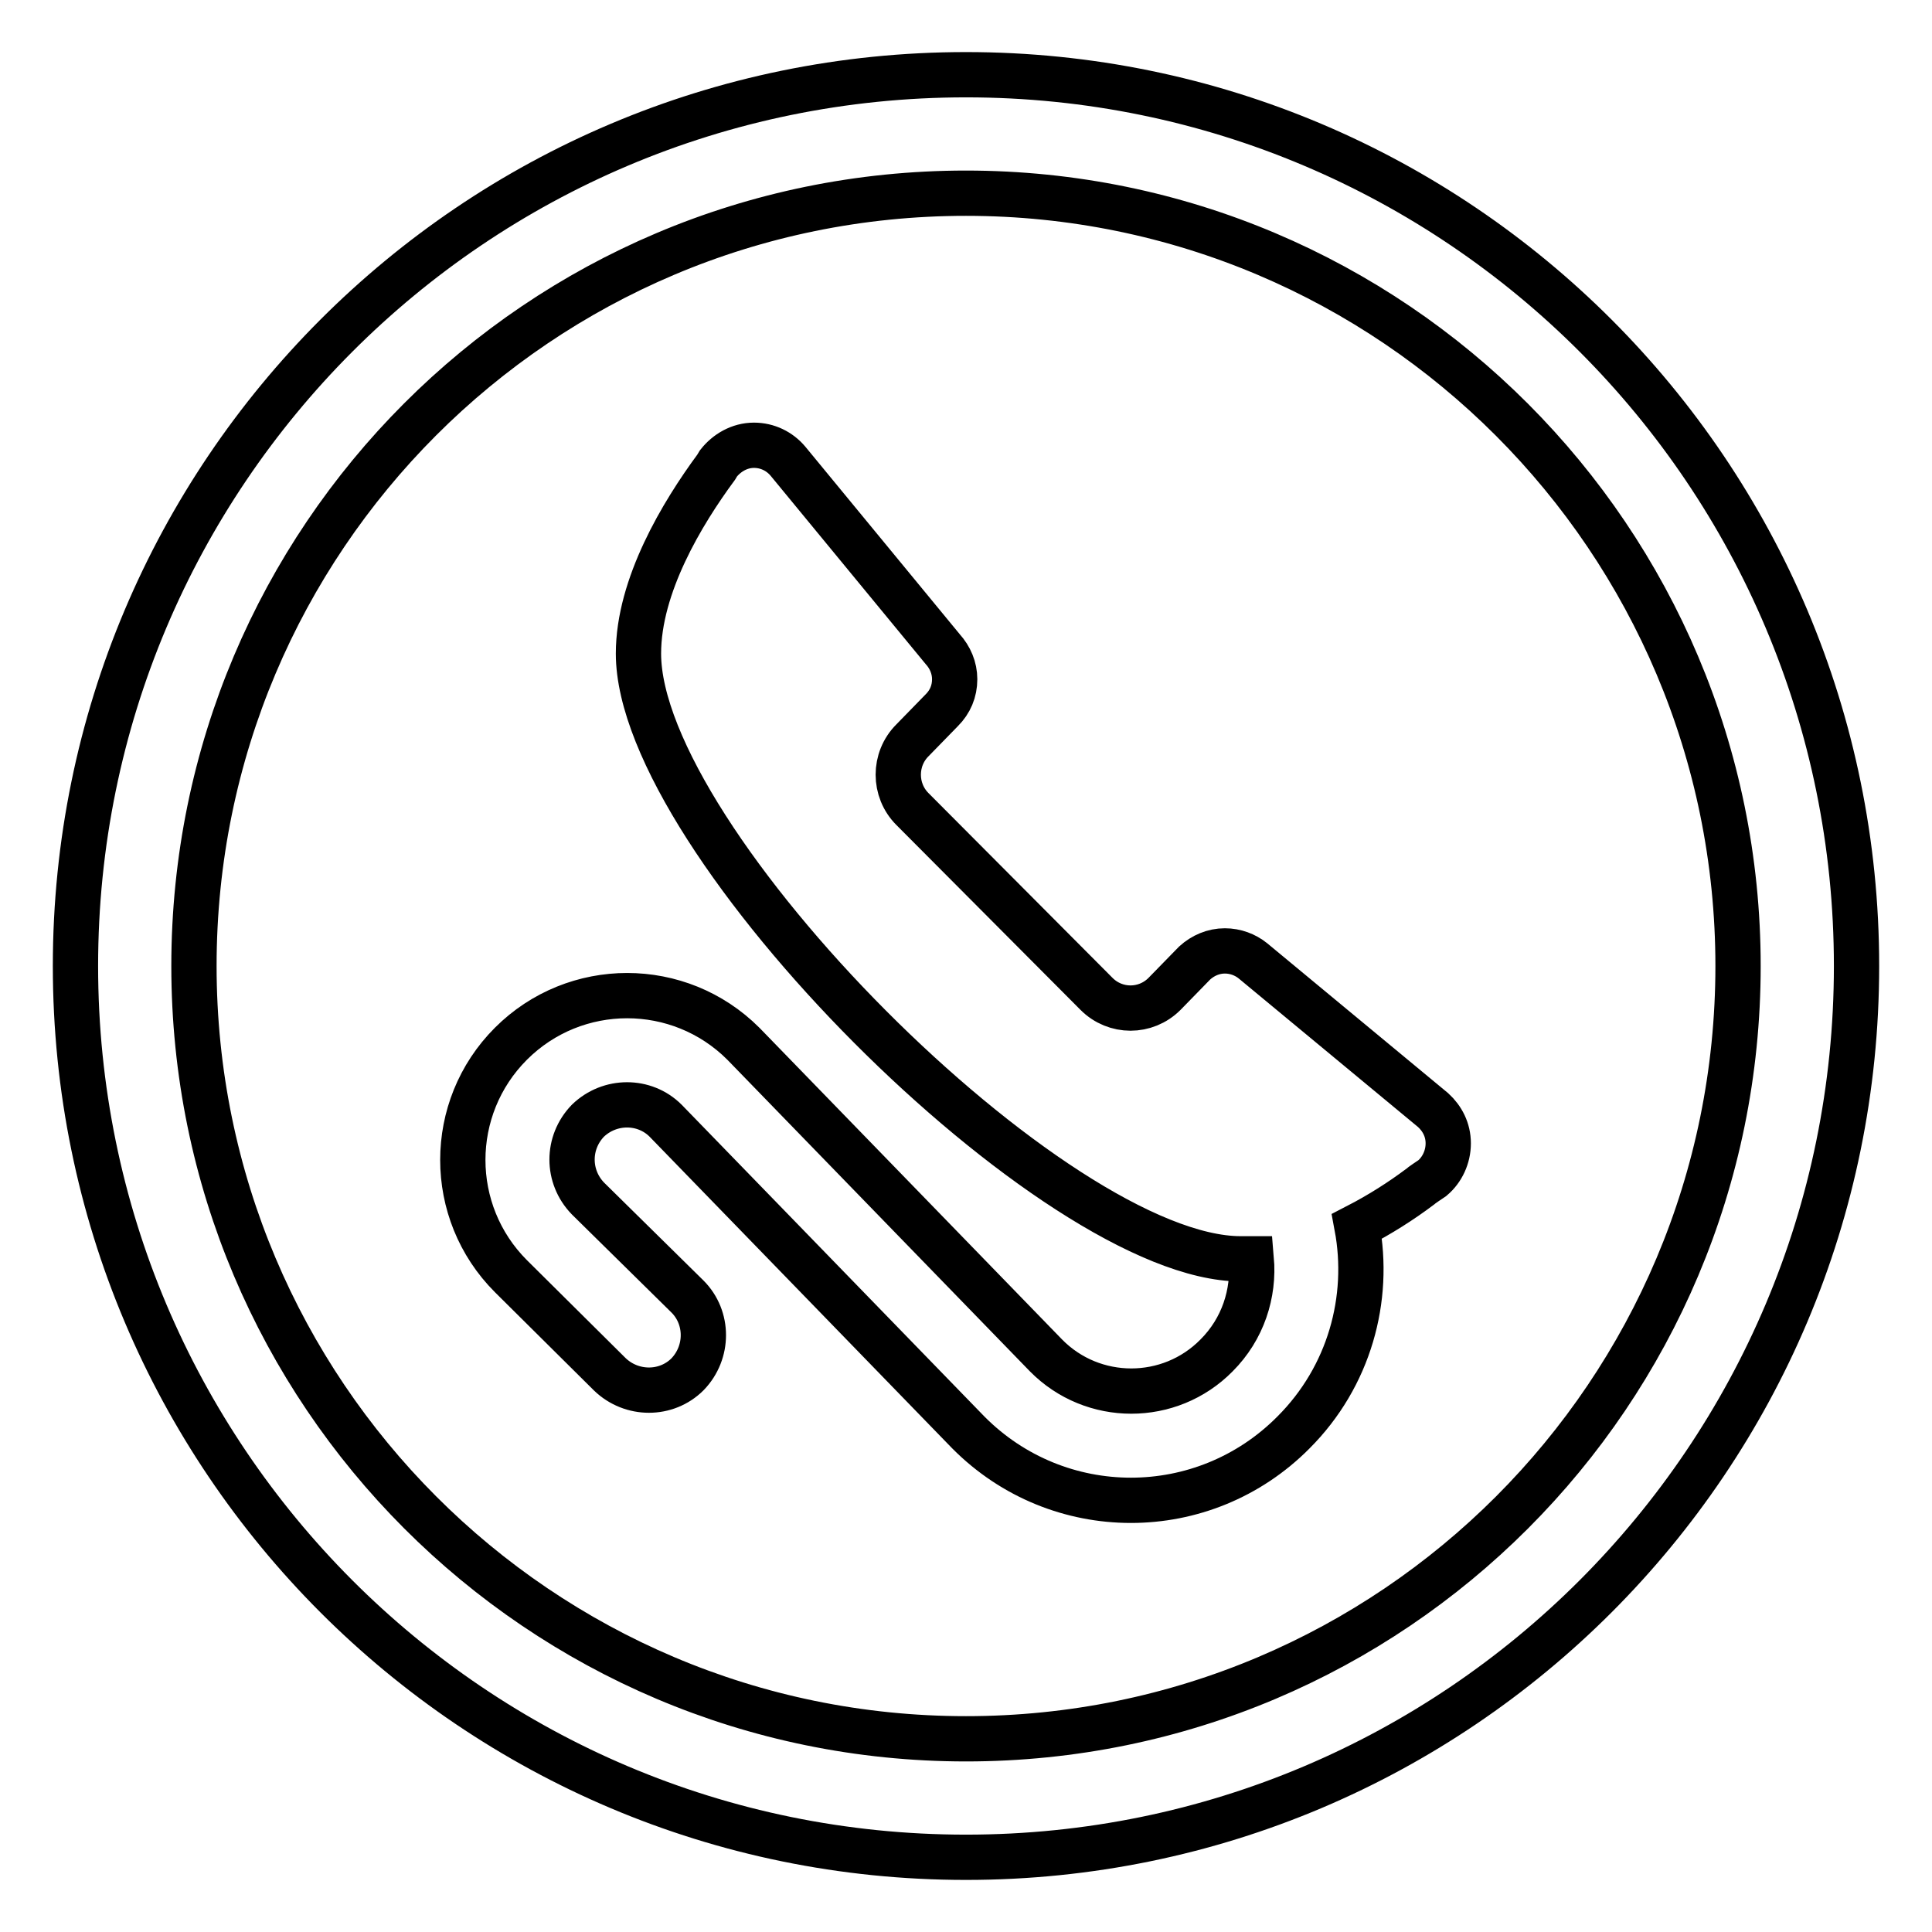
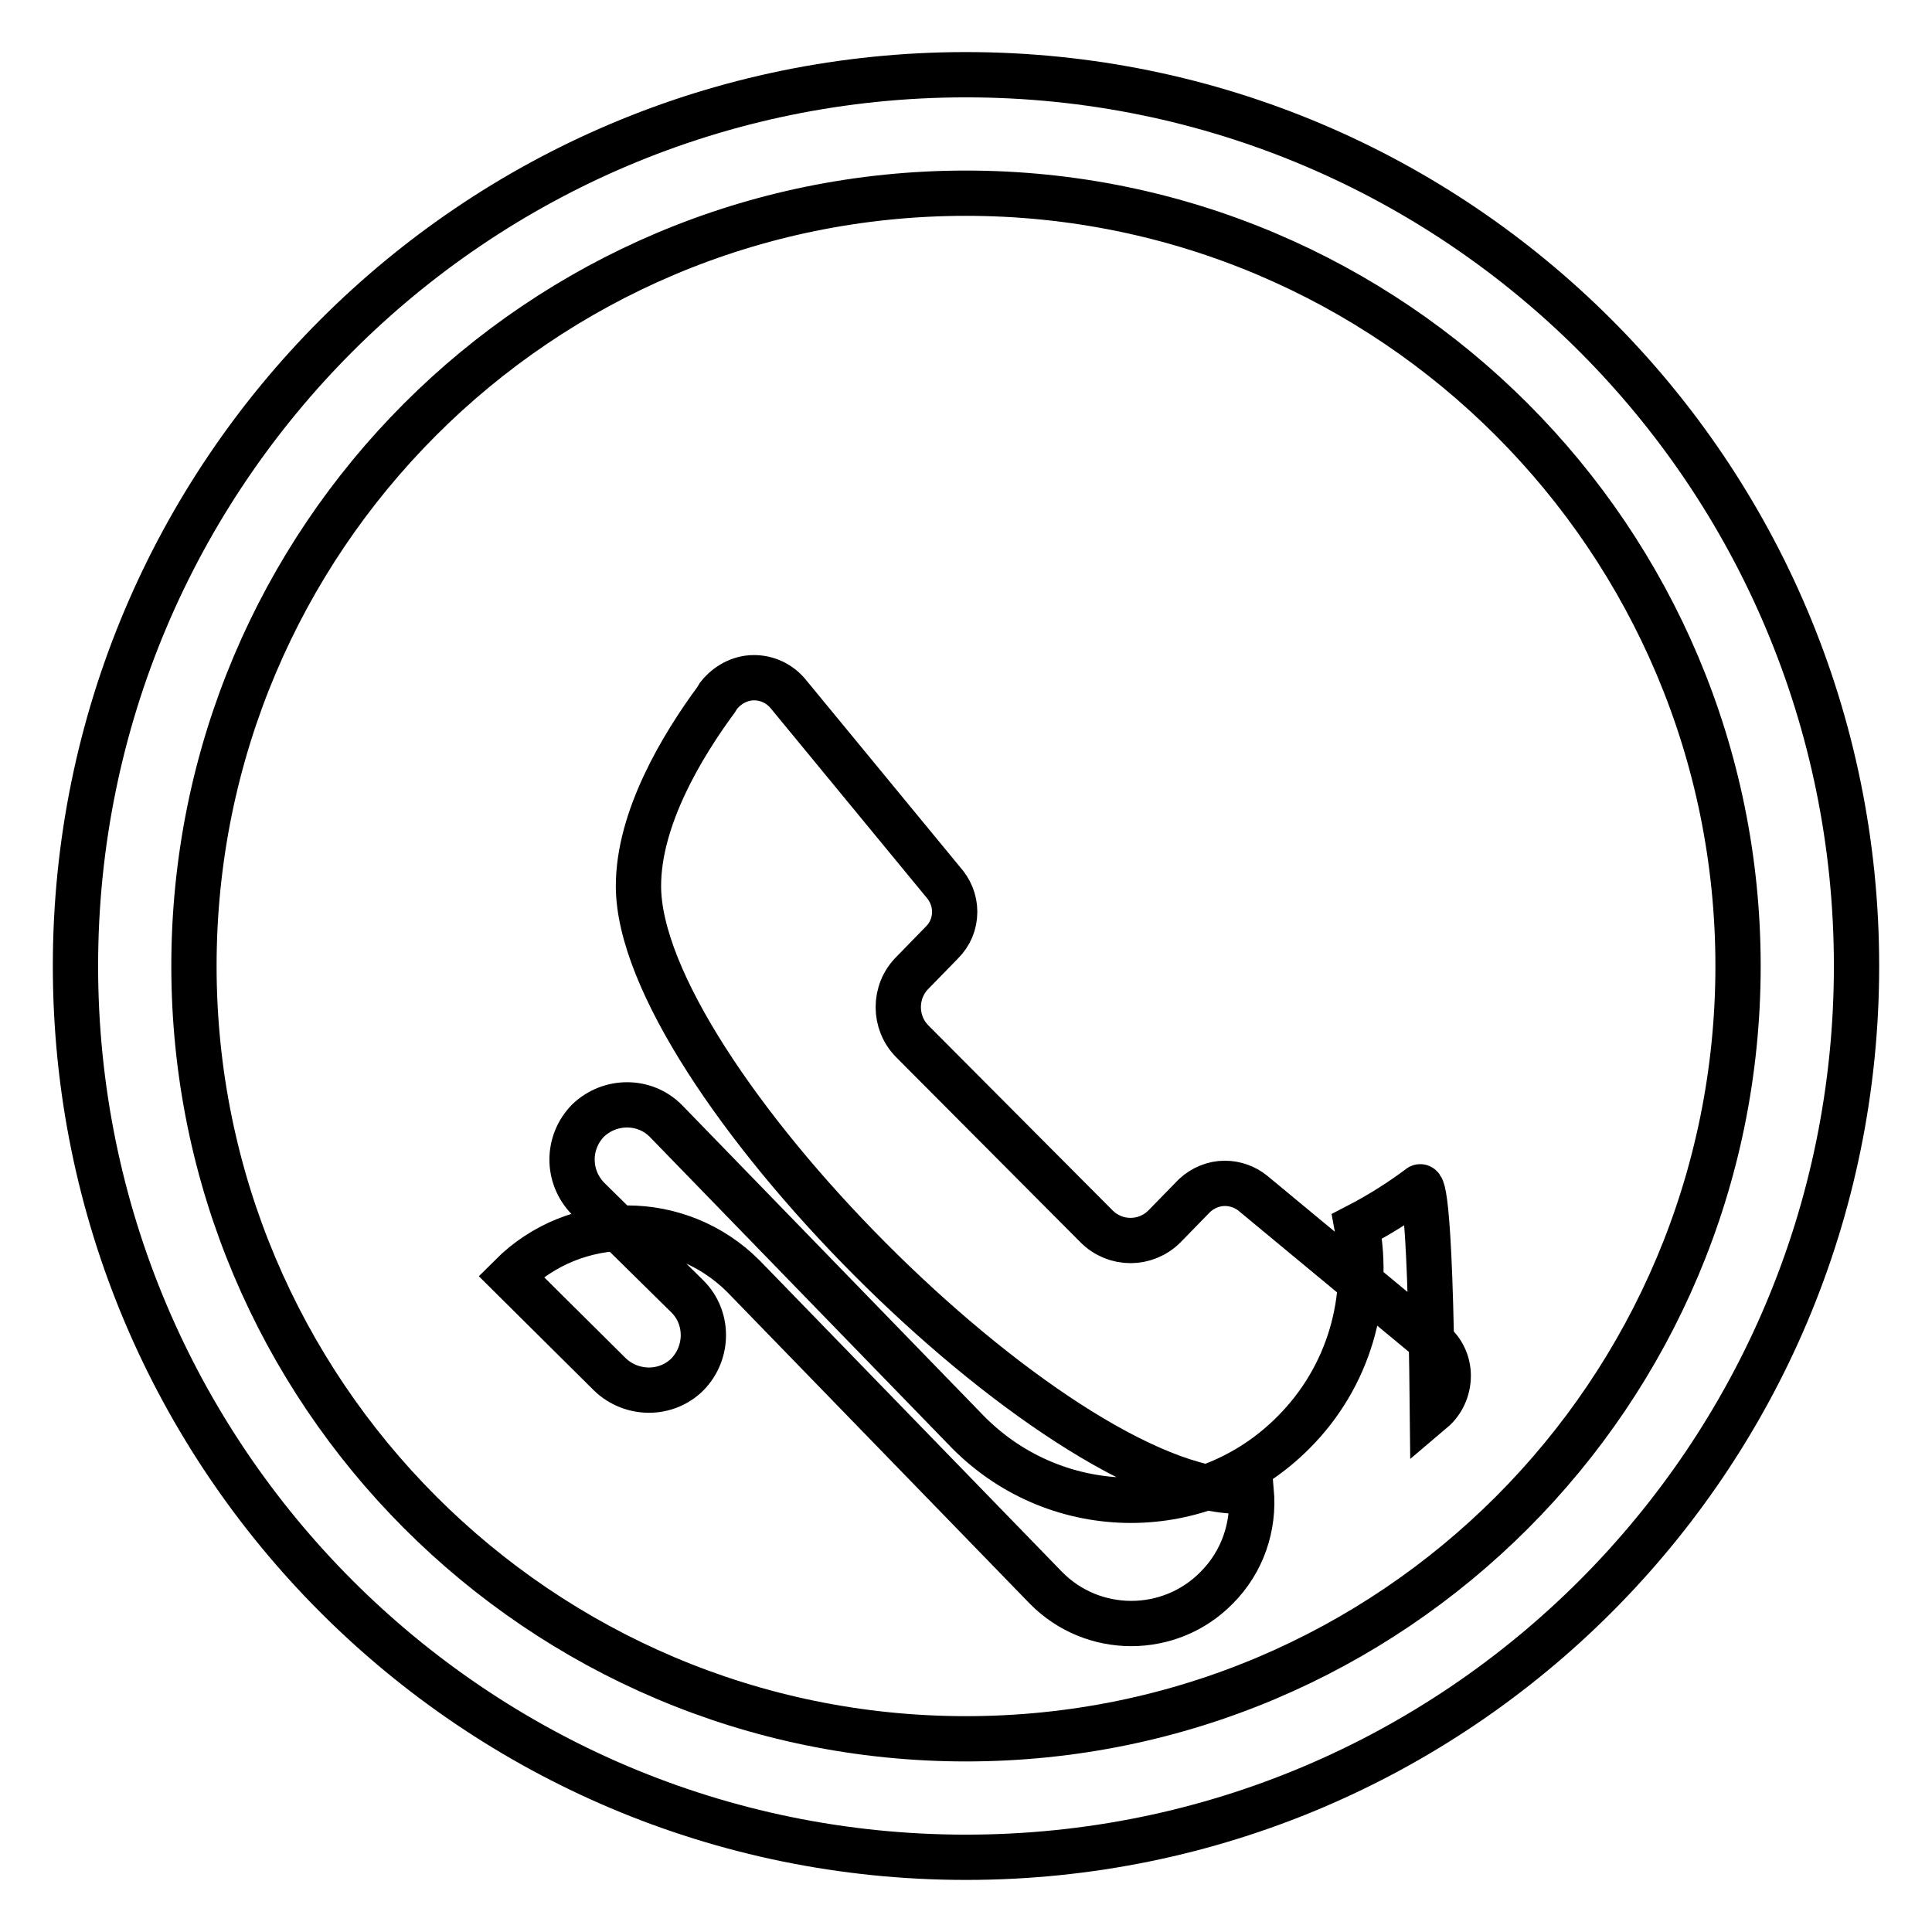
<svg xmlns="http://www.w3.org/2000/svg" version="1.1" x="0px" y="0px" viewBox="0 0 256 256" enable-background="new 0 0 256 256" xml:space="preserve">
  <g>
    <g>
-       <path stroke-width="6" fill-opacity="0" stroke="#000000" d="M128,246.1c-65.2,0-118-52.9-118-118.1C10,62.8,62.8,9.9,128,9.9c65.2,0,118,52.9,118,118.1C246,193.2,193.2,246.1,128,246.1z M128,25.6C71.5,25.6,25.7,71.4,25.7,128c0,56.5,45.8,102.4,102.3,102.4c56.5,0,102.3-45.8,102.3-102.4C230.3,71.5,184.5,25.6,128,25.6z M188.1,157.3c-2.4,1.8-5.2,3.6-8.3,5.2c1.8,9.6-1,19.9-8.4,27.3c-11.9,12-31.2,12-43.1,0l-40.1-41.3c-2.8-2.8-7.4-2.8-10.3,0c-2.8,2.9-2.8,7.4,0,10.3l13.2,13c2.8,2.8,2.8,7.4,0,10.3c-2.8,2.8-7.4,2.8-10.3,0l-13.1-13c-8.5-8.5-8.5-22.3,0-30.8c8.5-8.5,22.3-8.5,30.8,0l40.1,41.3c6.2,6.3,16.4,6.3,22.6,0c3.5-3.5,5-8.2,4.6-12.8c-0.4,0-0.9,0-1.4,0c-24.6,0-79.8-55.3-79.8-80.2c0-9,5.8-18.6,10.3-24.7l0.3-0.5c1.1-1.4,2.8-2.4,4.7-2.4c1.8,0,3.4,0.8,4.5,2.1l20.5,24.9c1,1.1,1.6,2.5,1.6,4c0,1.6-0.6,3-1.7,4.1l-3.9,4c-2.5,2.5-2.5,6.6,0,9.1l24.4,24.5c2.5,2.5,6.5,2.5,9,0c0,0,3.6-3.7,4-4.1c1.1-1,2.5-1.6,4-1.6c1.4,0,2.7,0.5,3.7,1.3l23.9,19.8c1.2,1.1,2,2.6,2,4.4c0,1.8-0.8,3.5-2.1,4.6C189.5,156.3,188.3,157.1,188.1,157.3z" />
+       <path stroke-width="6" fill-opacity="0" stroke="#000000" d="M128,246.1c-65.2,0-118-52.9-118-118.1C10,62.8,62.8,9.9,128,9.9c65.2,0,118,52.9,118,118.1C246,193.2,193.2,246.1,128,246.1z M128,25.6C71.5,25.6,25.7,71.4,25.7,128c0,56.5,45.8,102.4,102.3,102.4c56.5,0,102.3-45.8,102.3-102.4C230.3,71.5,184.5,25.6,128,25.6z M188.1,157.3c-2.4,1.8-5.2,3.6-8.3,5.2c1.8,9.6-1,19.9-8.4,27.3c-11.9,12-31.2,12-43.1,0l-40.1-41.3c-2.8-2.8-7.4-2.8-10.3,0c-2.8,2.9-2.8,7.4,0,10.3l13.2,13c2.8,2.8,2.8,7.4,0,10.3c-2.8,2.8-7.4,2.8-10.3,0l-13.1-13c8.5-8.5,22.3-8.5,30.8,0l40.1,41.3c6.2,6.3,16.4,6.3,22.6,0c3.5-3.5,5-8.2,4.6-12.8c-0.4,0-0.9,0-1.4,0c-24.6,0-79.8-55.3-79.8-80.2c0-9,5.8-18.6,10.3-24.7l0.3-0.5c1.1-1.4,2.8-2.4,4.7-2.4c1.8,0,3.4,0.8,4.5,2.1l20.5,24.9c1,1.1,1.6,2.5,1.6,4c0,1.6-0.6,3-1.7,4.1l-3.9,4c-2.5,2.5-2.5,6.6,0,9.1l24.4,24.5c2.5,2.5,6.5,2.5,9,0c0,0,3.6-3.7,4-4.1c1.1-1,2.5-1.6,4-1.6c1.4,0,2.7,0.5,3.7,1.3l23.9,19.8c1.2,1.1,2,2.6,2,4.4c0,1.8-0.8,3.5-2.1,4.6C189.5,156.3,188.3,157.1,188.1,157.3z" />
    </g>
  </g>
</svg>